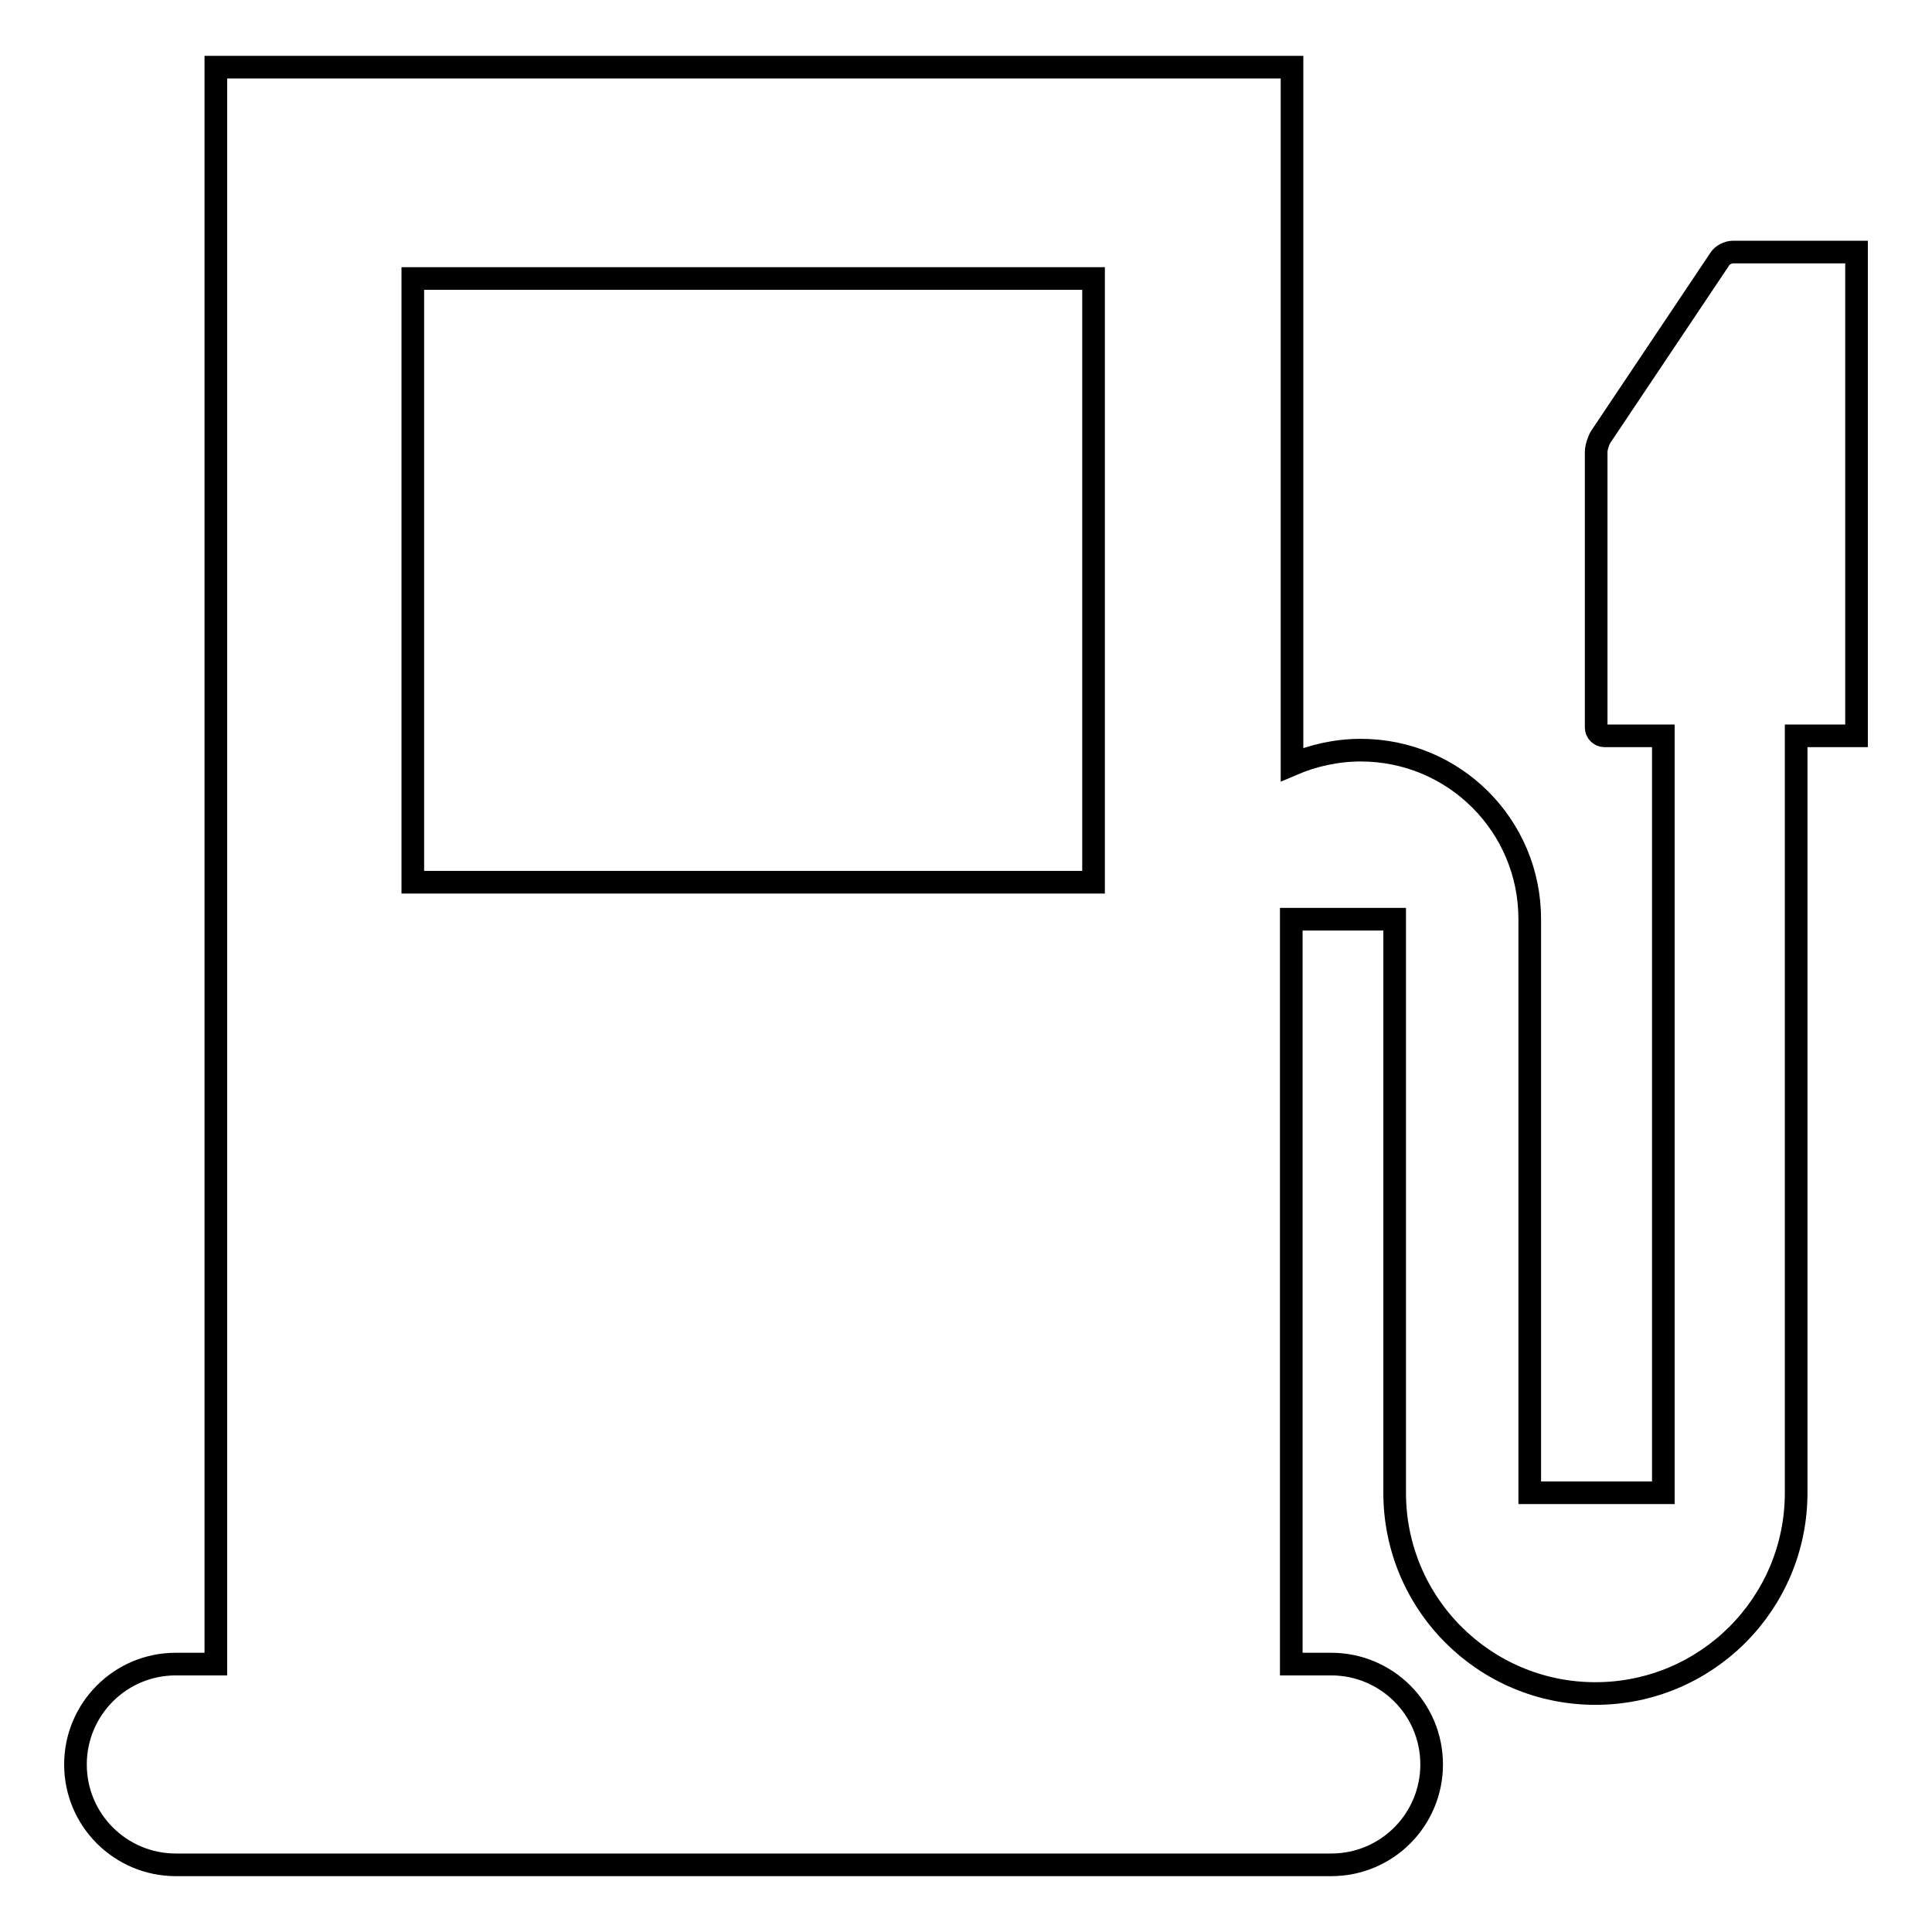
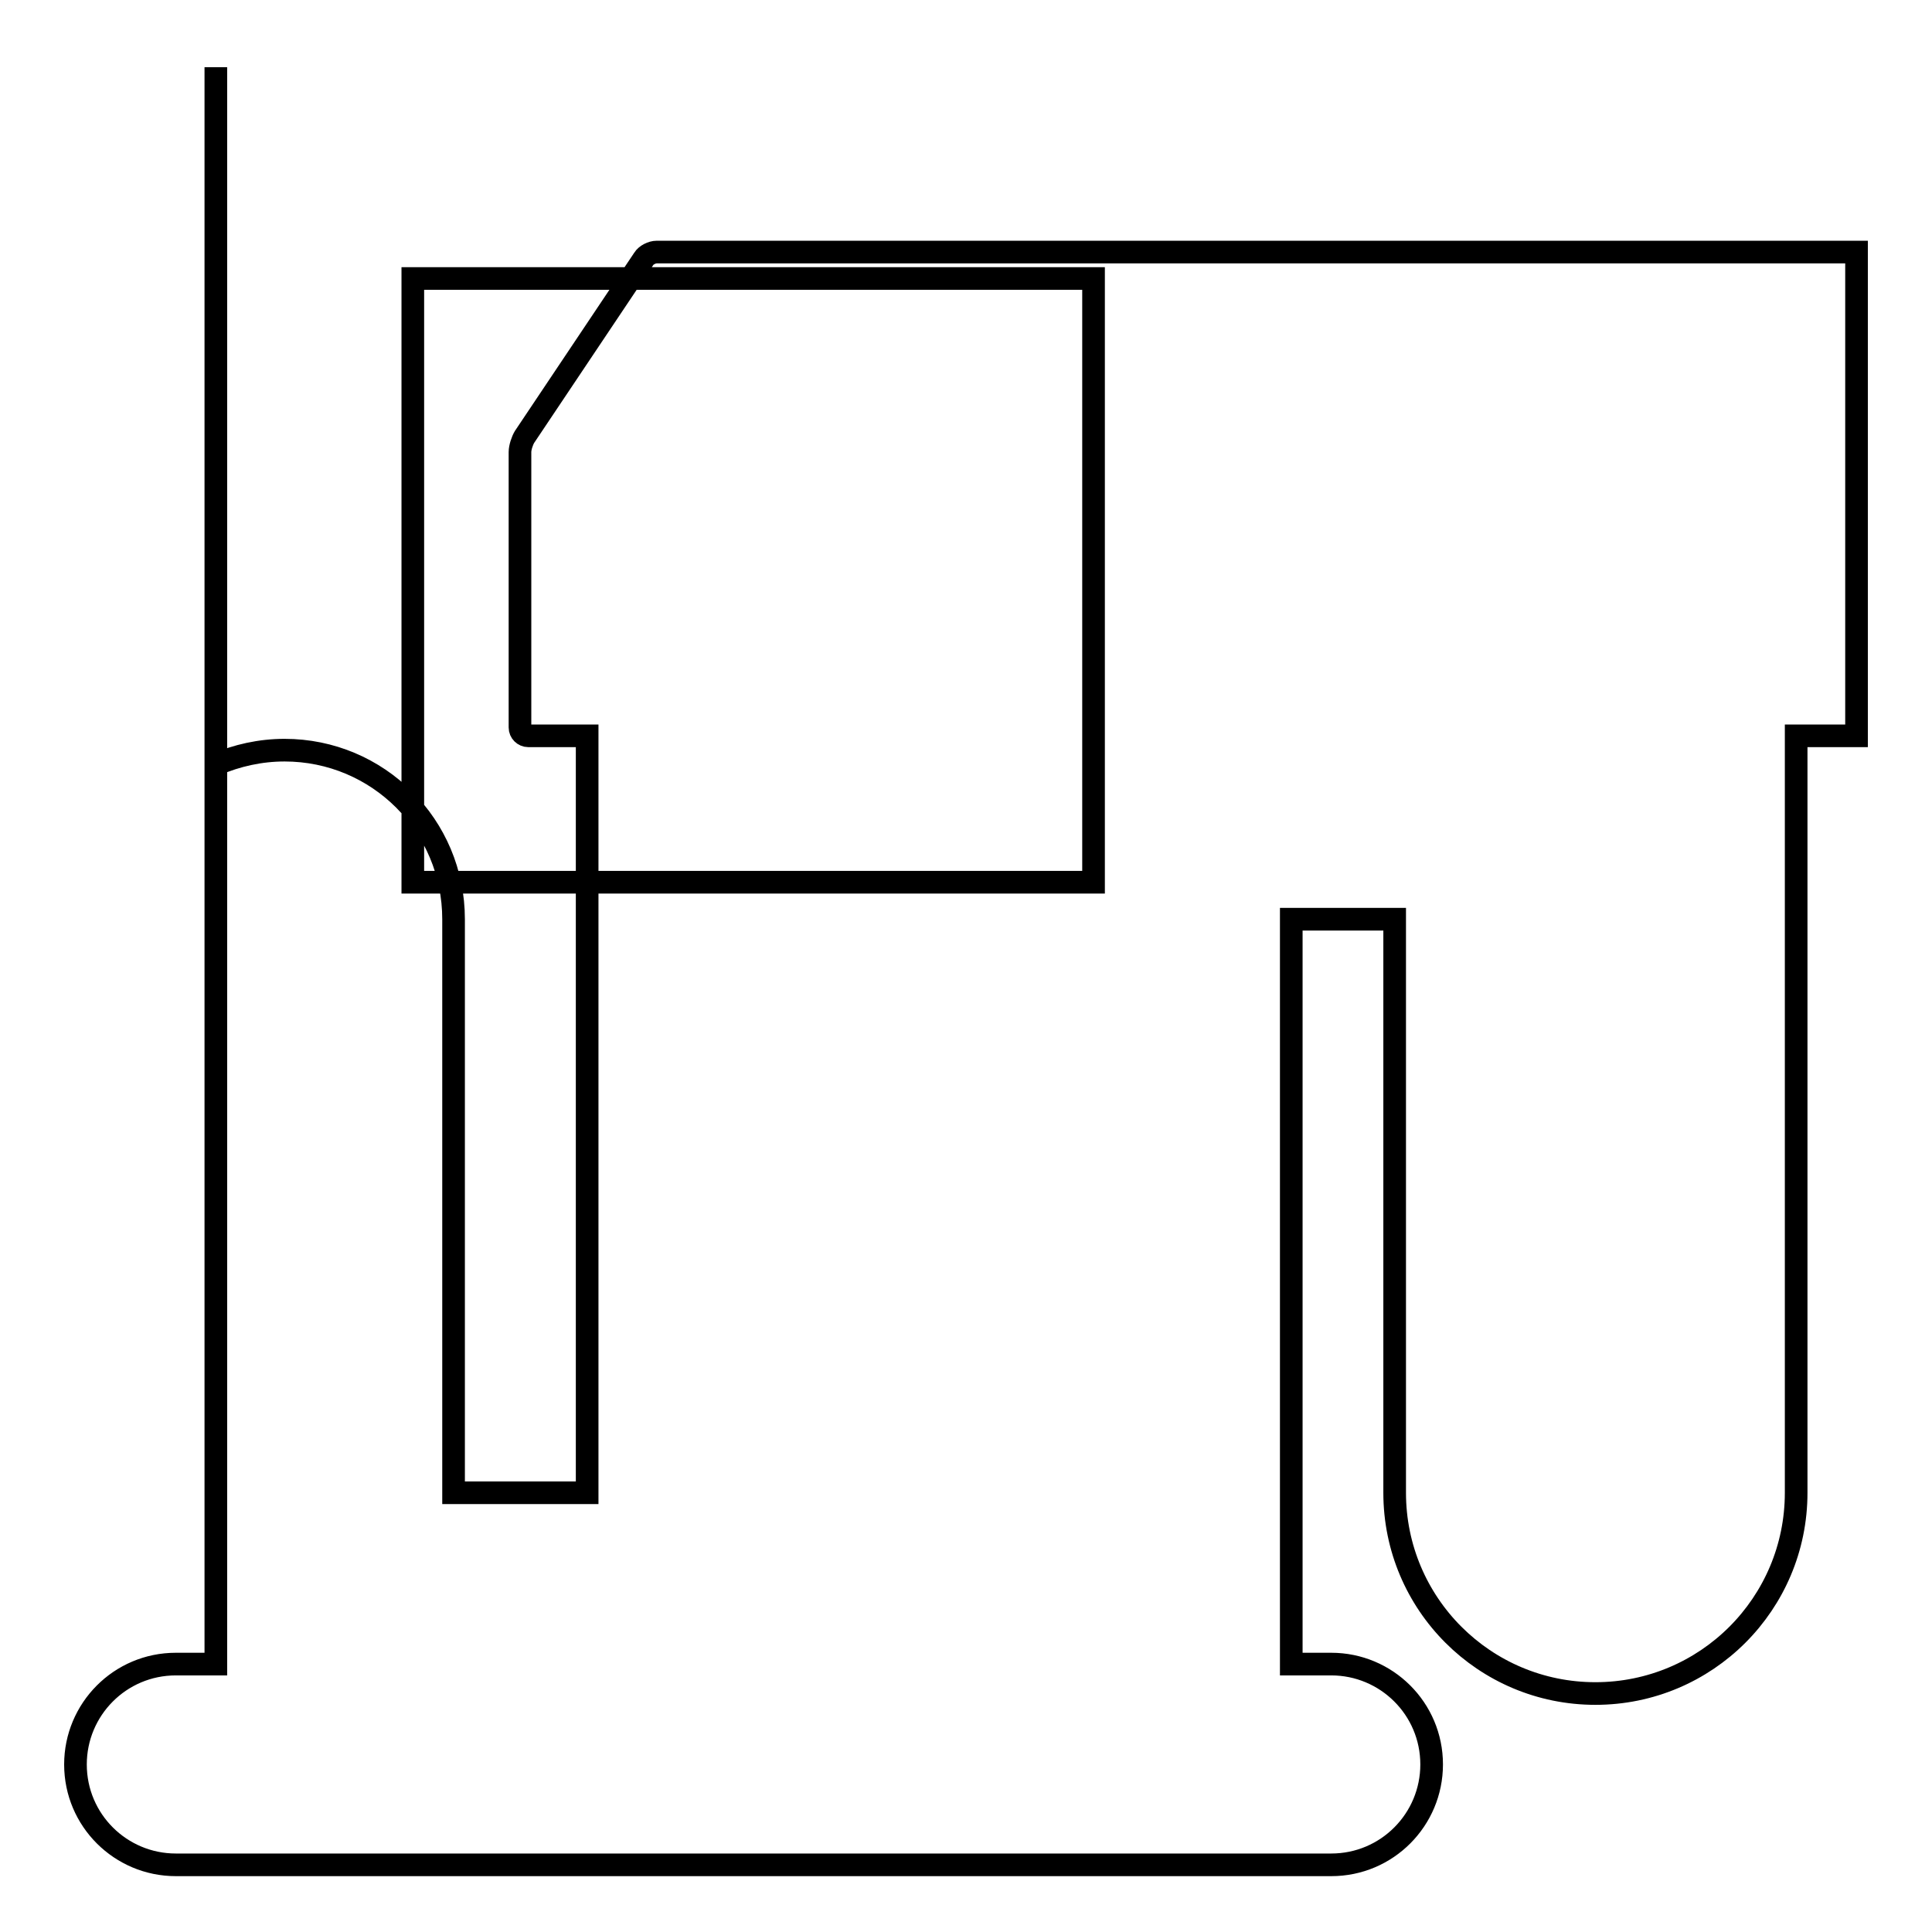
<svg xmlns="http://www.w3.org/2000/svg" version="1.1" x="0px" y="0px" viewBox="0 0 256 256" enable-background="new 0 0 256 256" xml:space="preserve">
  <g>
    <g>
-       <path stroke-width="3" fill-opacity="0" stroke="#000000" d="M238,97.5v100.3c0,14.7-11.9,26.6-26.6,26.6s-26.6-11.9-26.6-26.6v-76h-13.7v98.7h5.3c7.3,0,13.3,5.9,13.3,13.3c0,7.3-5.9,13.3-13.3,13.3H23.3c-7.3,0-13.3-5.9-13.3-13.3c0-7.3,5.9-13.3,13.3-13.3h5.3V8.9h142.6v92.4l0,0c2.8-1.2,5.9-1.9,9.1-1.9c12.4,0,22.4,10,22.4,22.4l0,0v76h17.7V97.5h-7.8c-0.6,0-1.1-0.5-1.1-1.1V59.9c0-0.6,0.3-1.5,0.6-2l15.8-23.6c0.3-0.5,1.1-0.9,1.7-0.9H246v64.1L238,97.5L238,97.5z M144.9,36.9H54.7v80h90.2V36.9z" />
+       <path stroke-width="3" fill-opacity="0" stroke="#000000" d="M238,97.5v100.3c0,14.7-11.9,26.6-26.6,26.6s-26.6-11.9-26.6-26.6v-76h-13.7v98.7h5.3c7.3,0,13.3,5.9,13.3,13.3c0,7.3-5.9,13.3-13.3,13.3H23.3c-7.3,0-13.3-5.9-13.3-13.3c0-7.3,5.9-13.3,13.3-13.3h5.3V8.9v92.4l0,0c2.8-1.2,5.9-1.9,9.1-1.9c12.4,0,22.4,10,22.4,22.4l0,0v76h17.7V97.5h-7.8c-0.6,0-1.1-0.5-1.1-1.1V59.9c0-0.6,0.3-1.5,0.6-2l15.8-23.6c0.3-0.5,1.1-0.9,1.7-0.9H246v64.1L238,97.5L238,97.5z M144.9,36.9H54.7v80h90.2V36.9z" />
    </g>
  </g>
</svg>